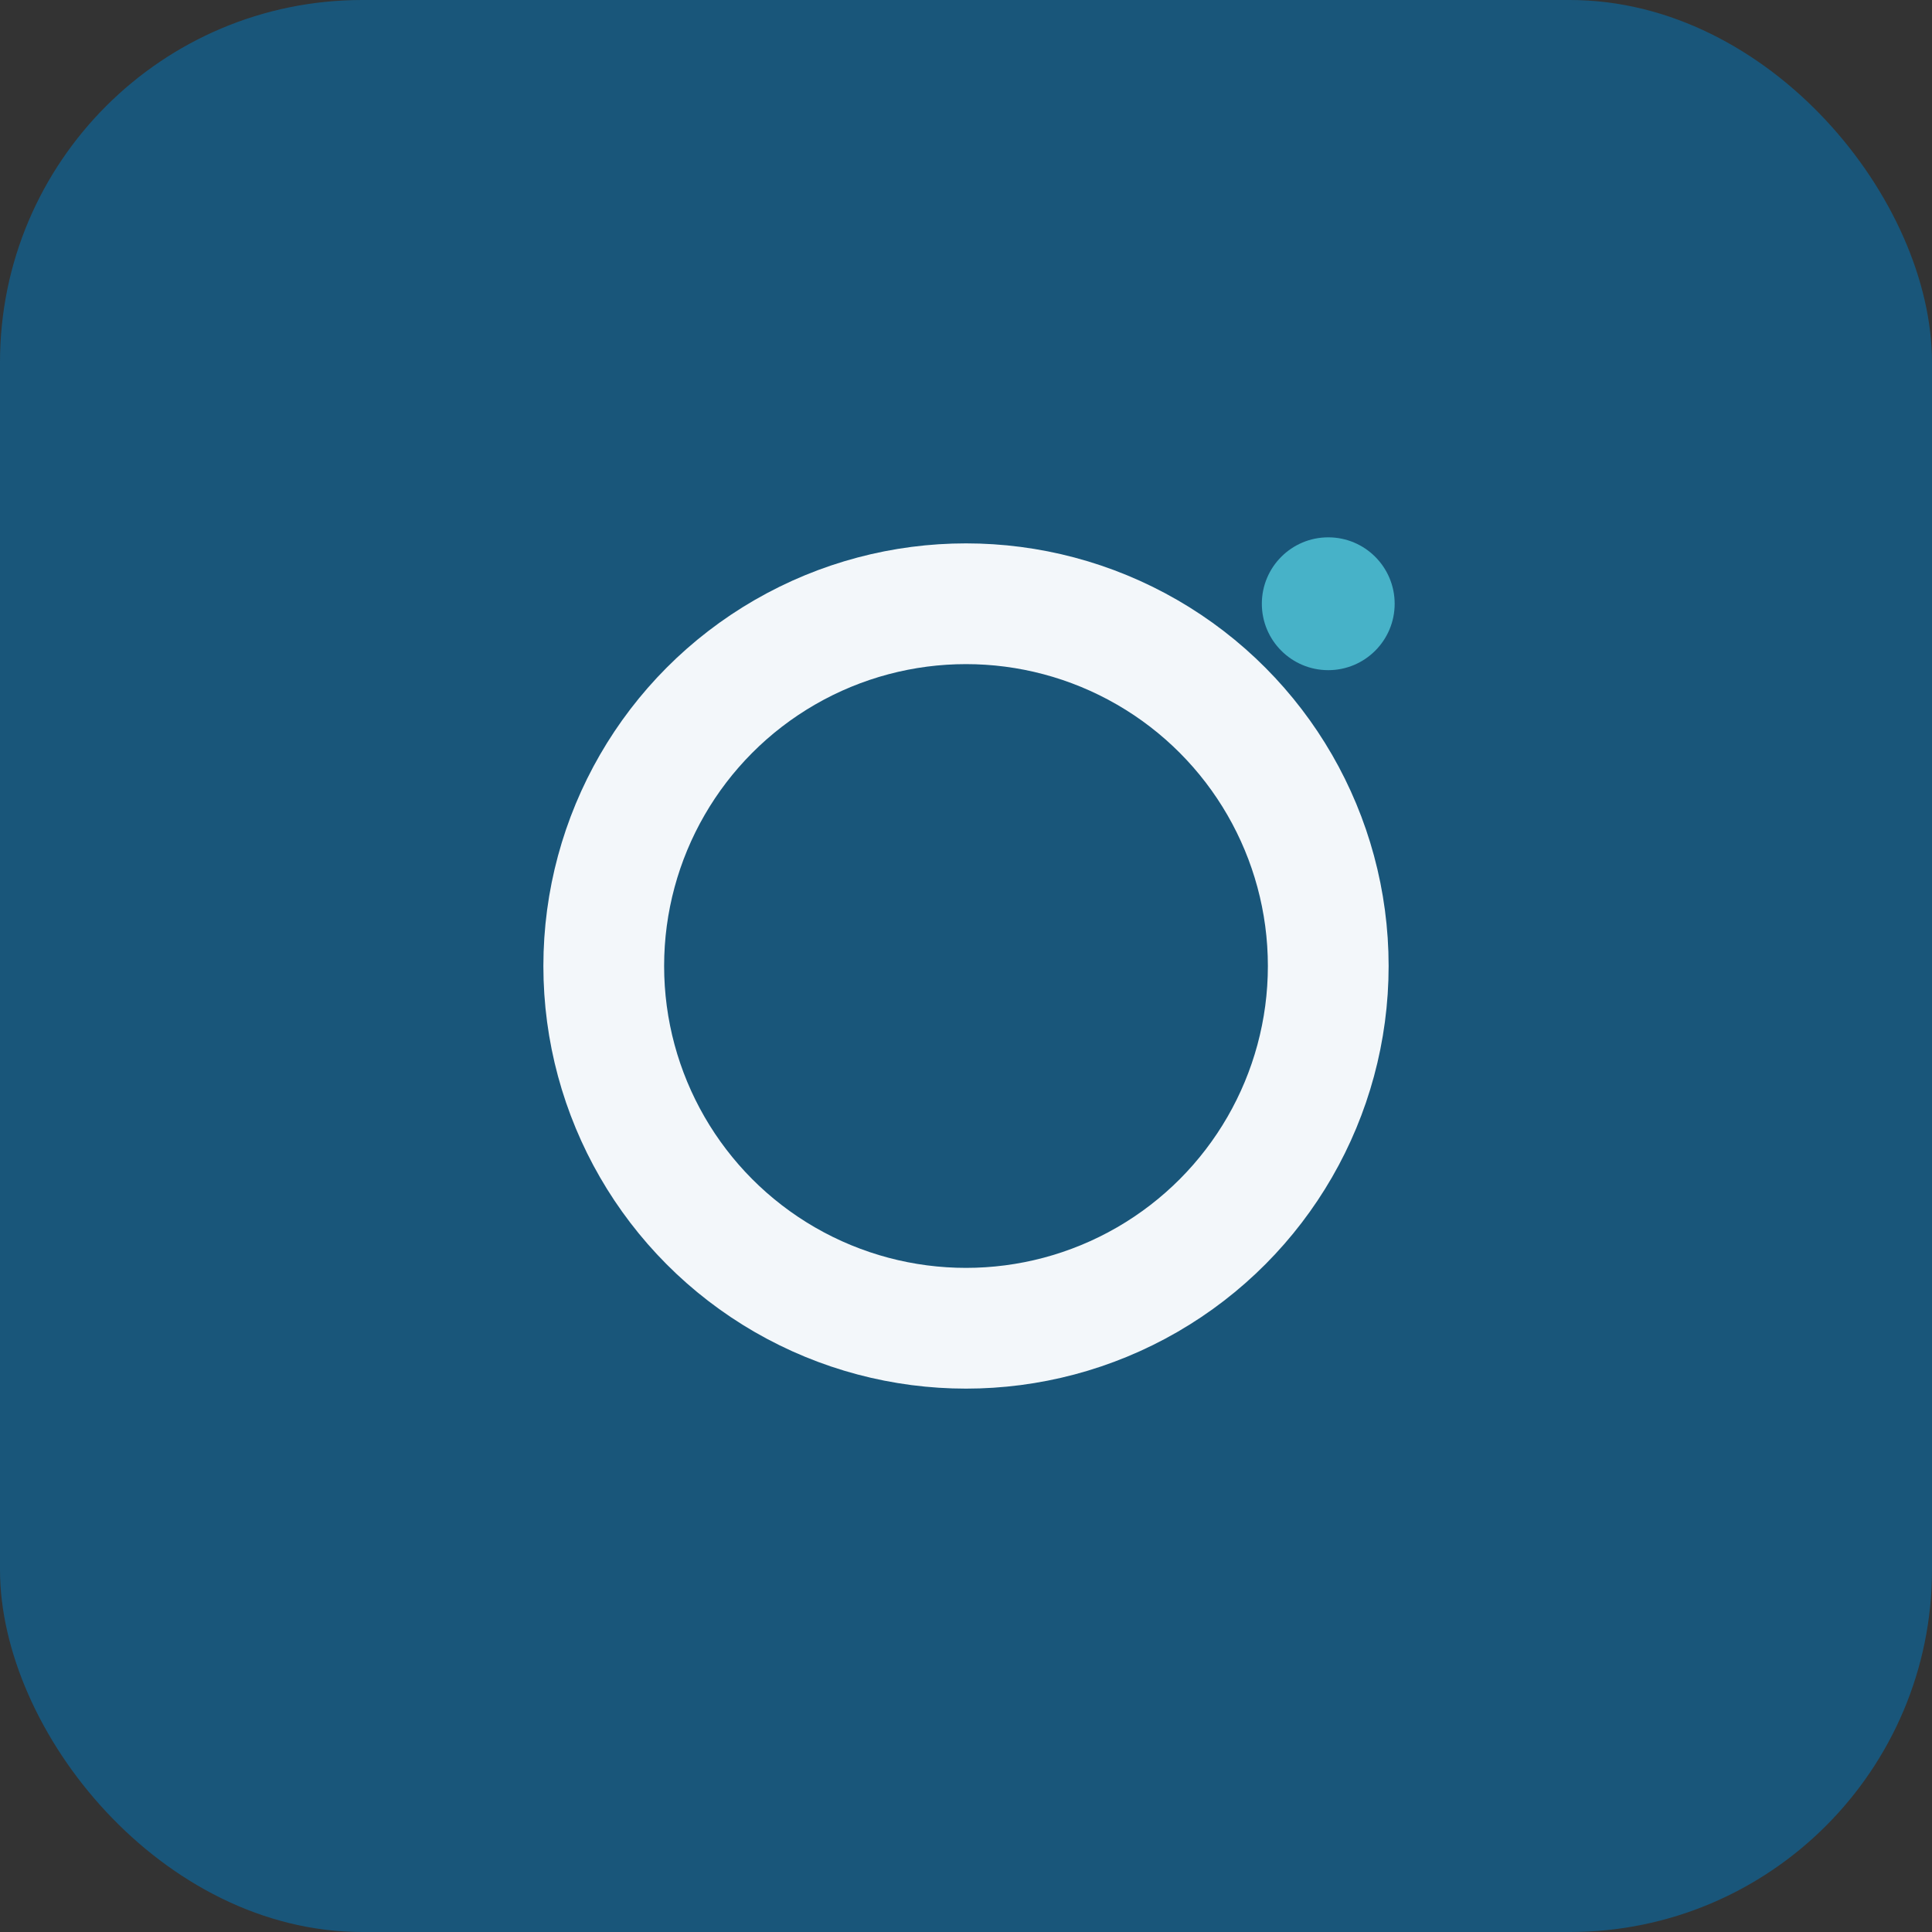
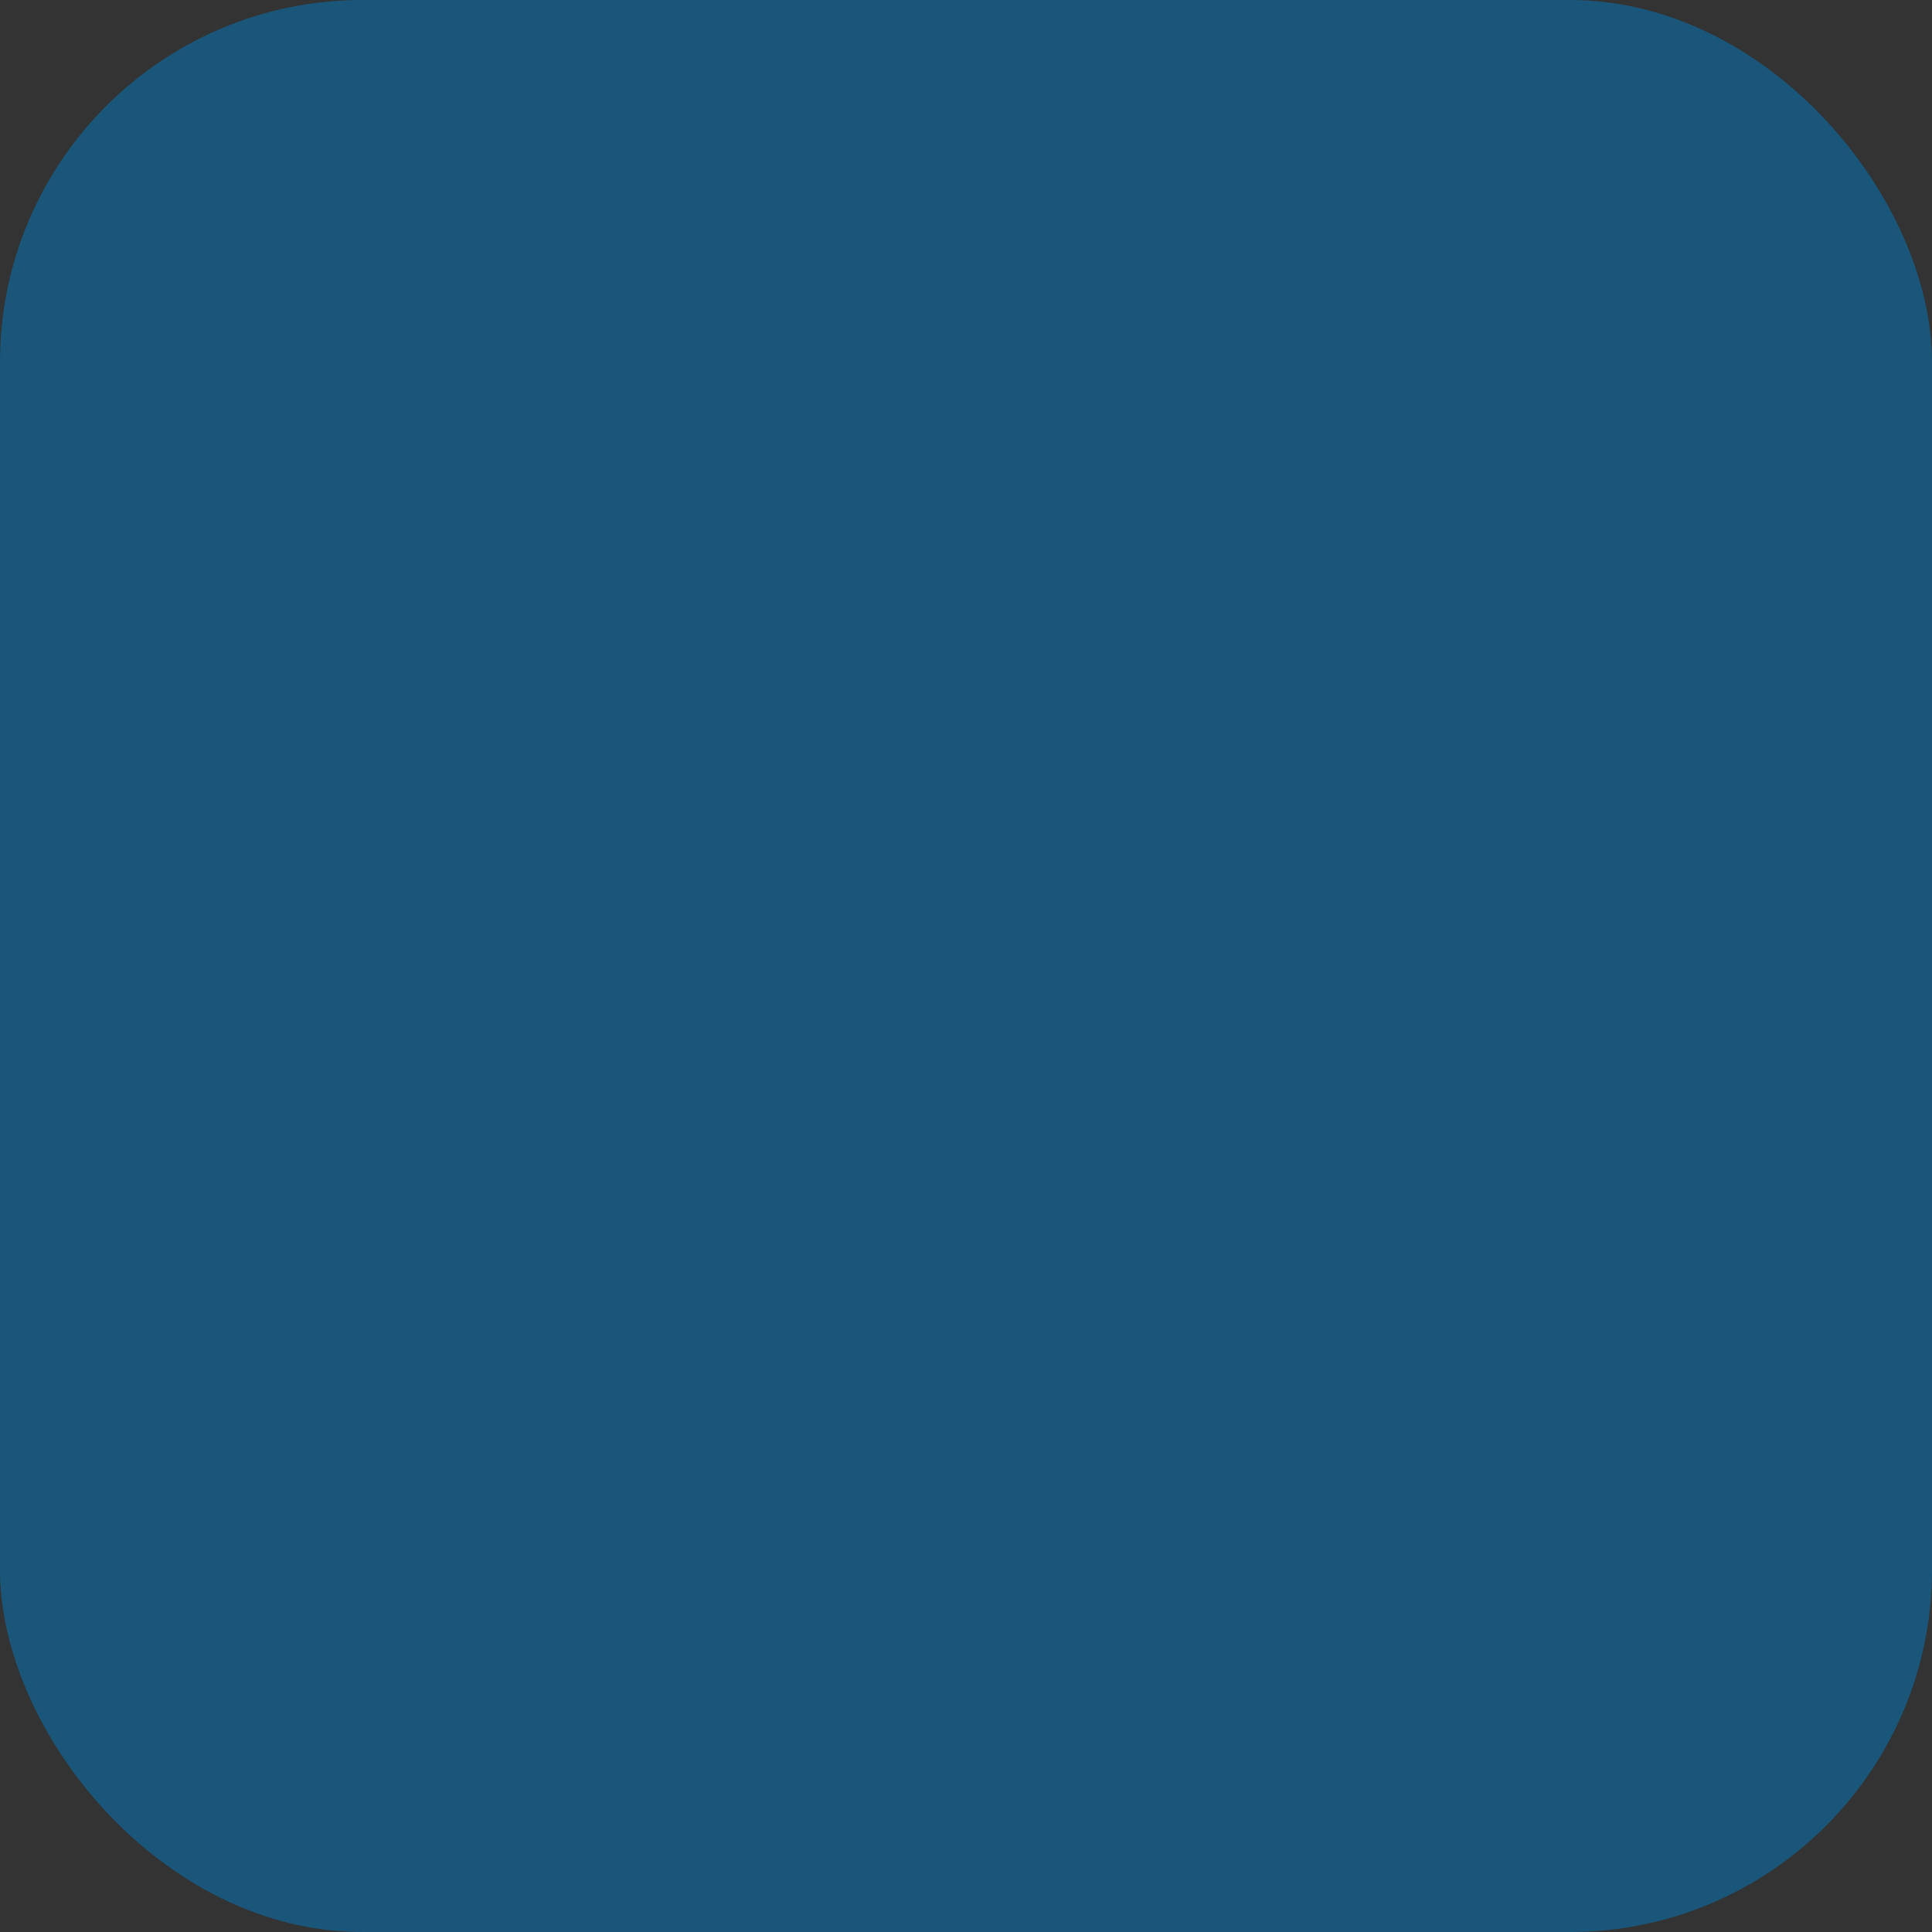
<svg xmlns="http://www.w3.org/2000/svg" width="32" height="32" viewBox="0 0 32 32">
  <rect x="0" y="0" width="32" height="32" fill="#333333" stroke="none" />
  <rect width="32" height="32" rx="6" fill="#19567A" />
-   <circle cx="16" cy="16" r="6" fill="none" stroke="#F3F7FA" stroke-width="2" />
-   <circle cx="22" cy="10" r="1.1" fill="#47B2C8" />
</svg>